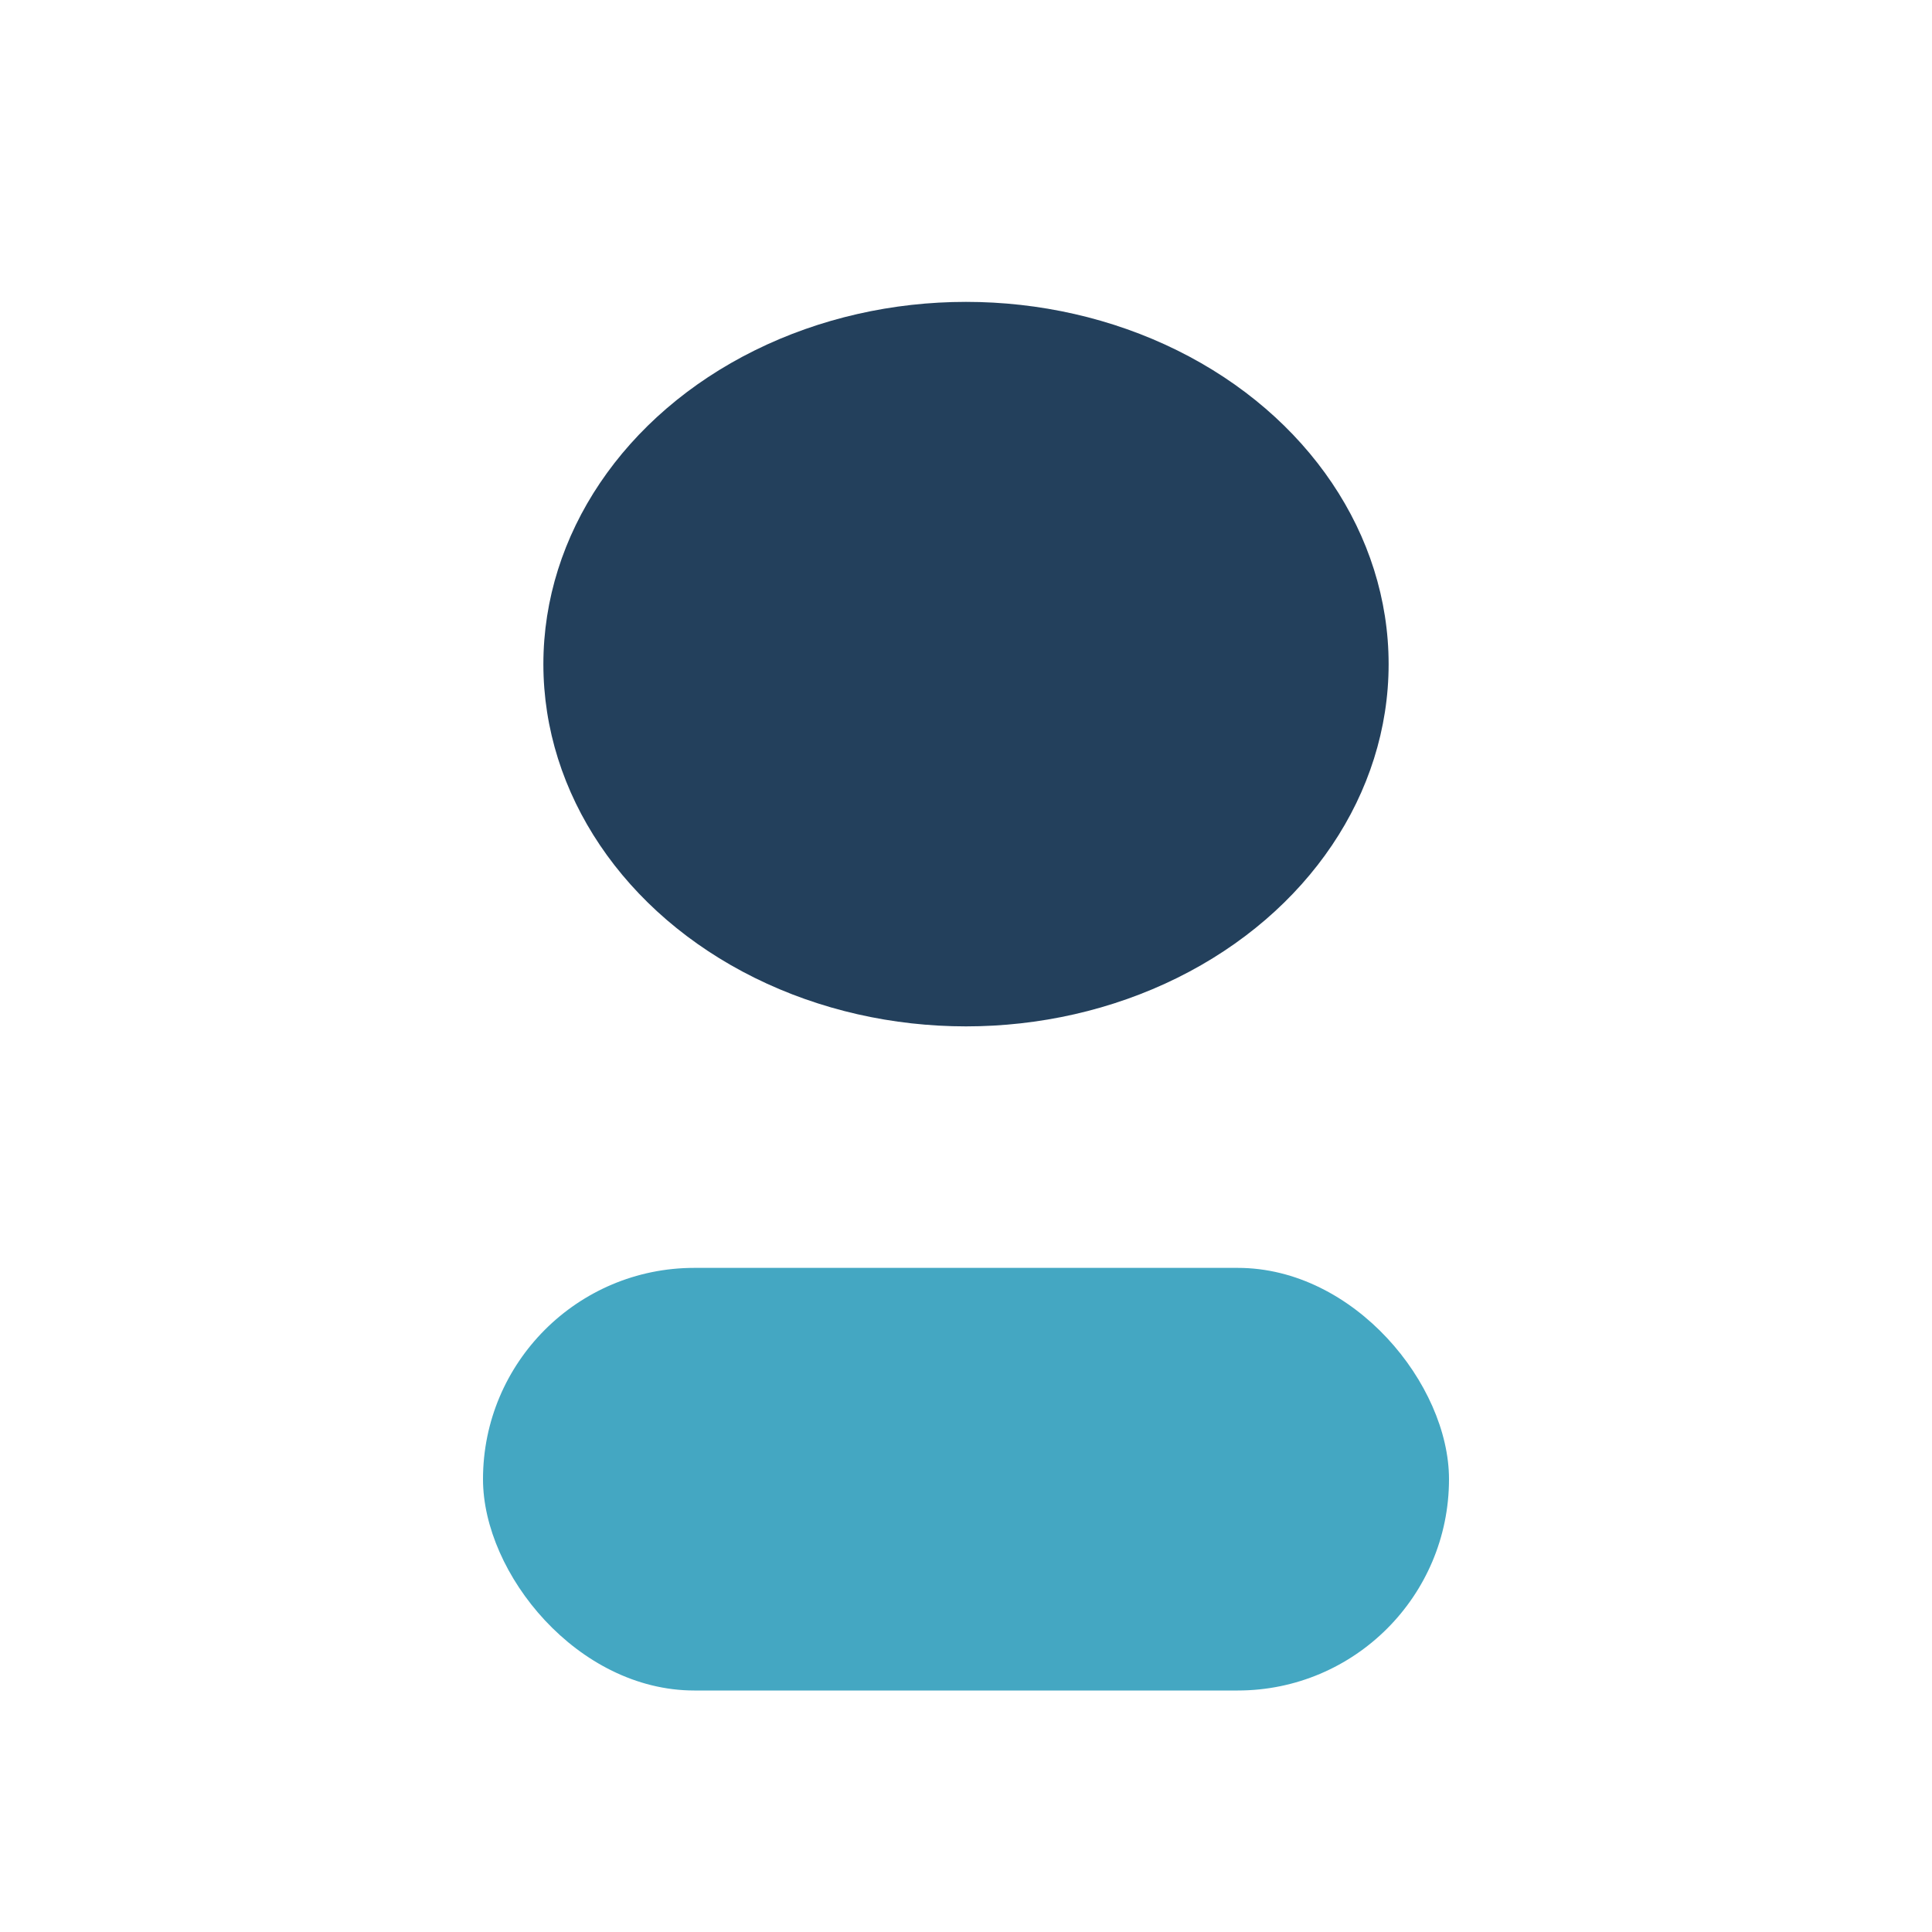
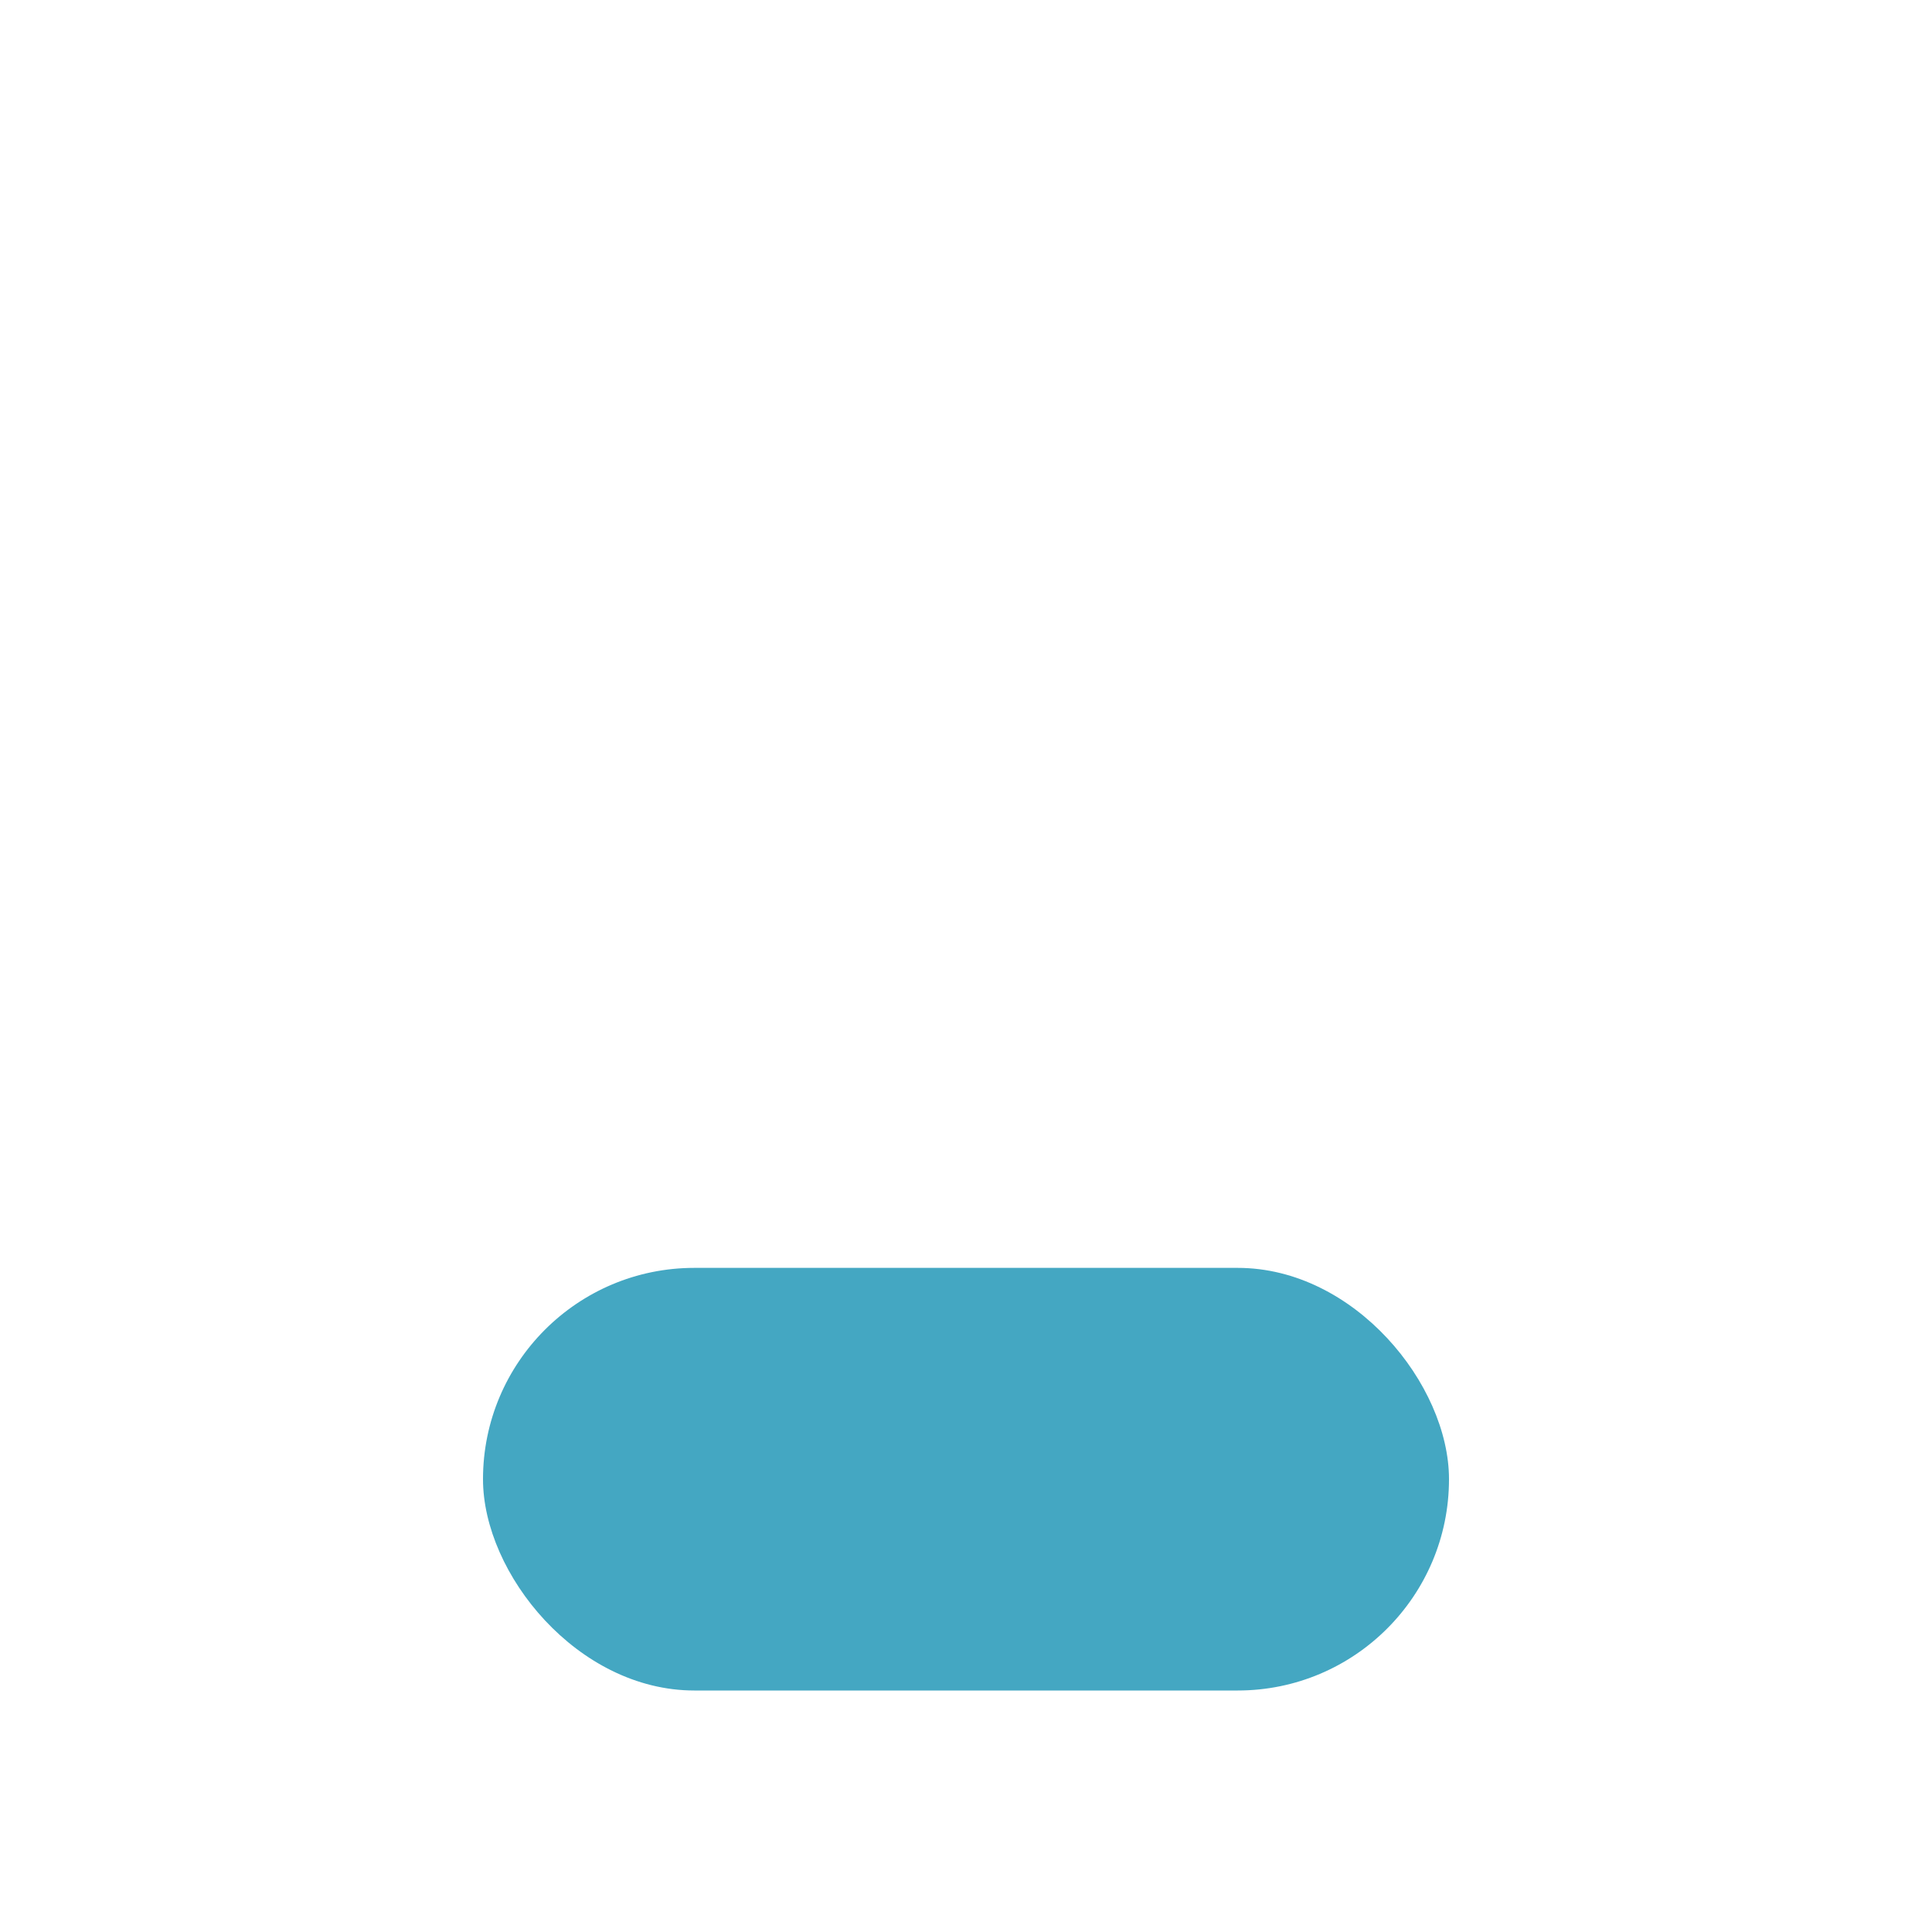
<svg xmlns="http://www.w3.org/2000/svg" width="32" height="32" viewBox="0 0 32 32">
-   <ellipse cx="16" cy="11" rx="7" ry="6" fill="#23405C" />
  <rect x="8" y="21" width="16" height="7" rx="3.5" fill="#44A7C2" />
</svg>